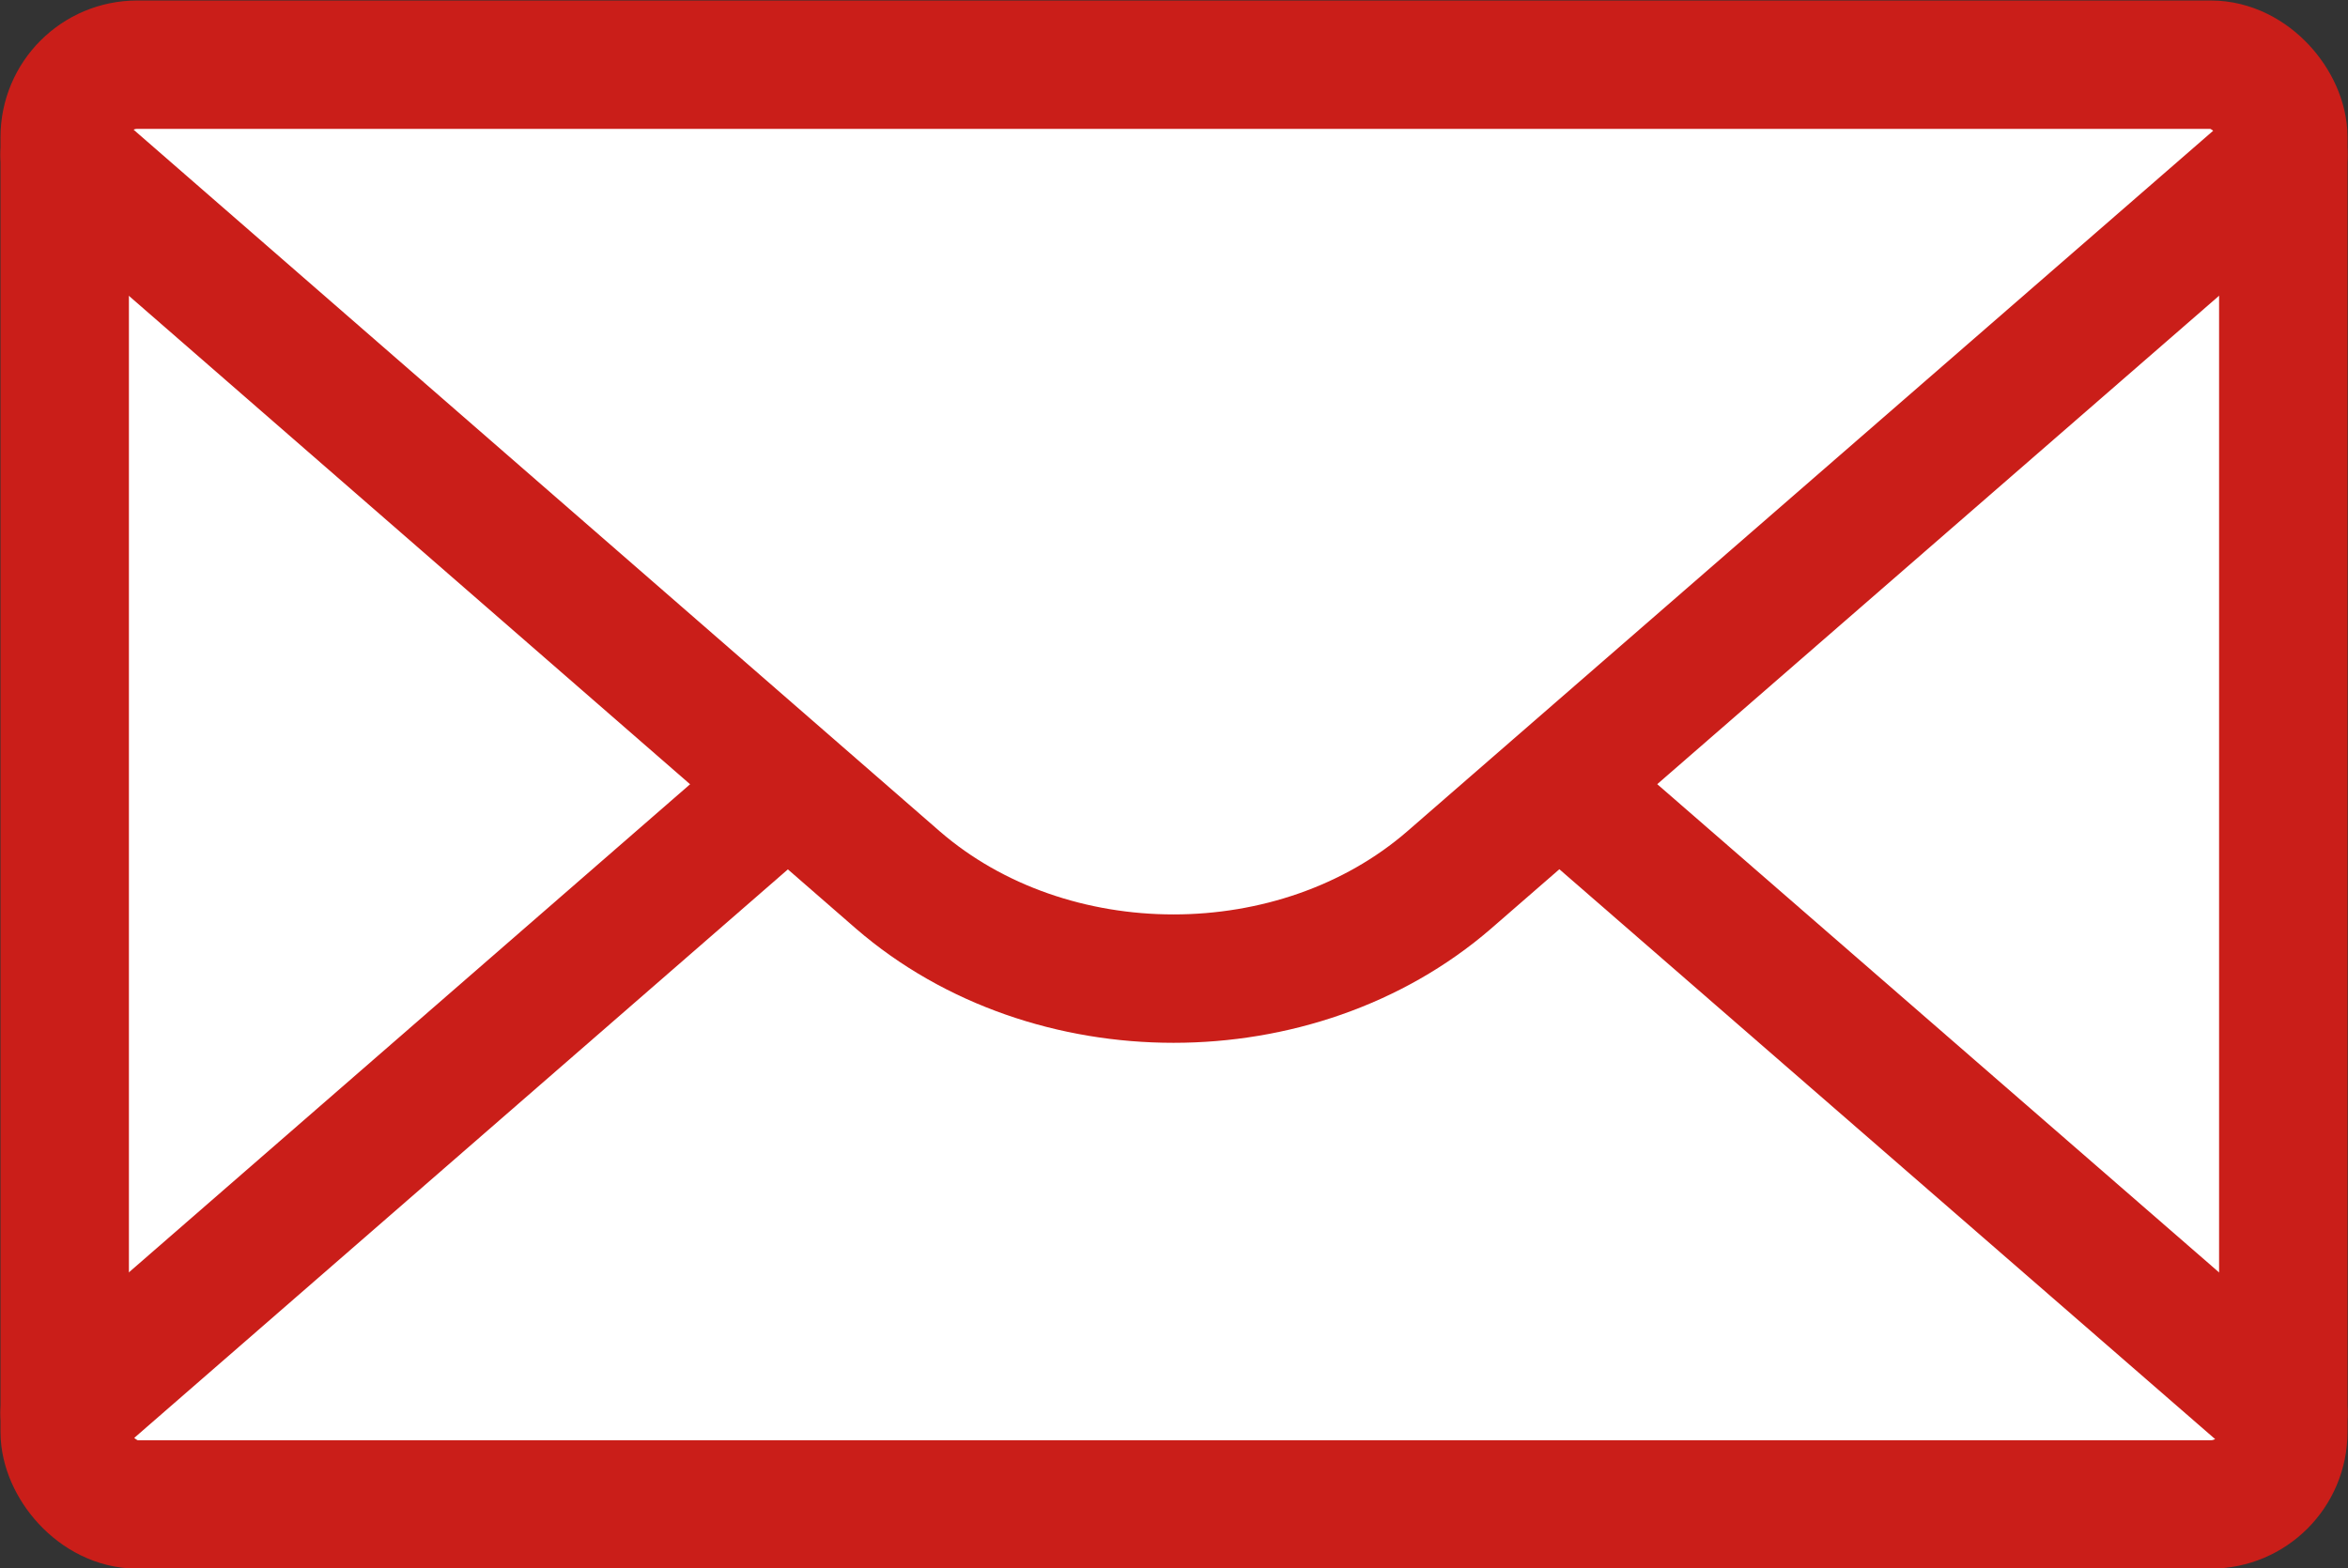
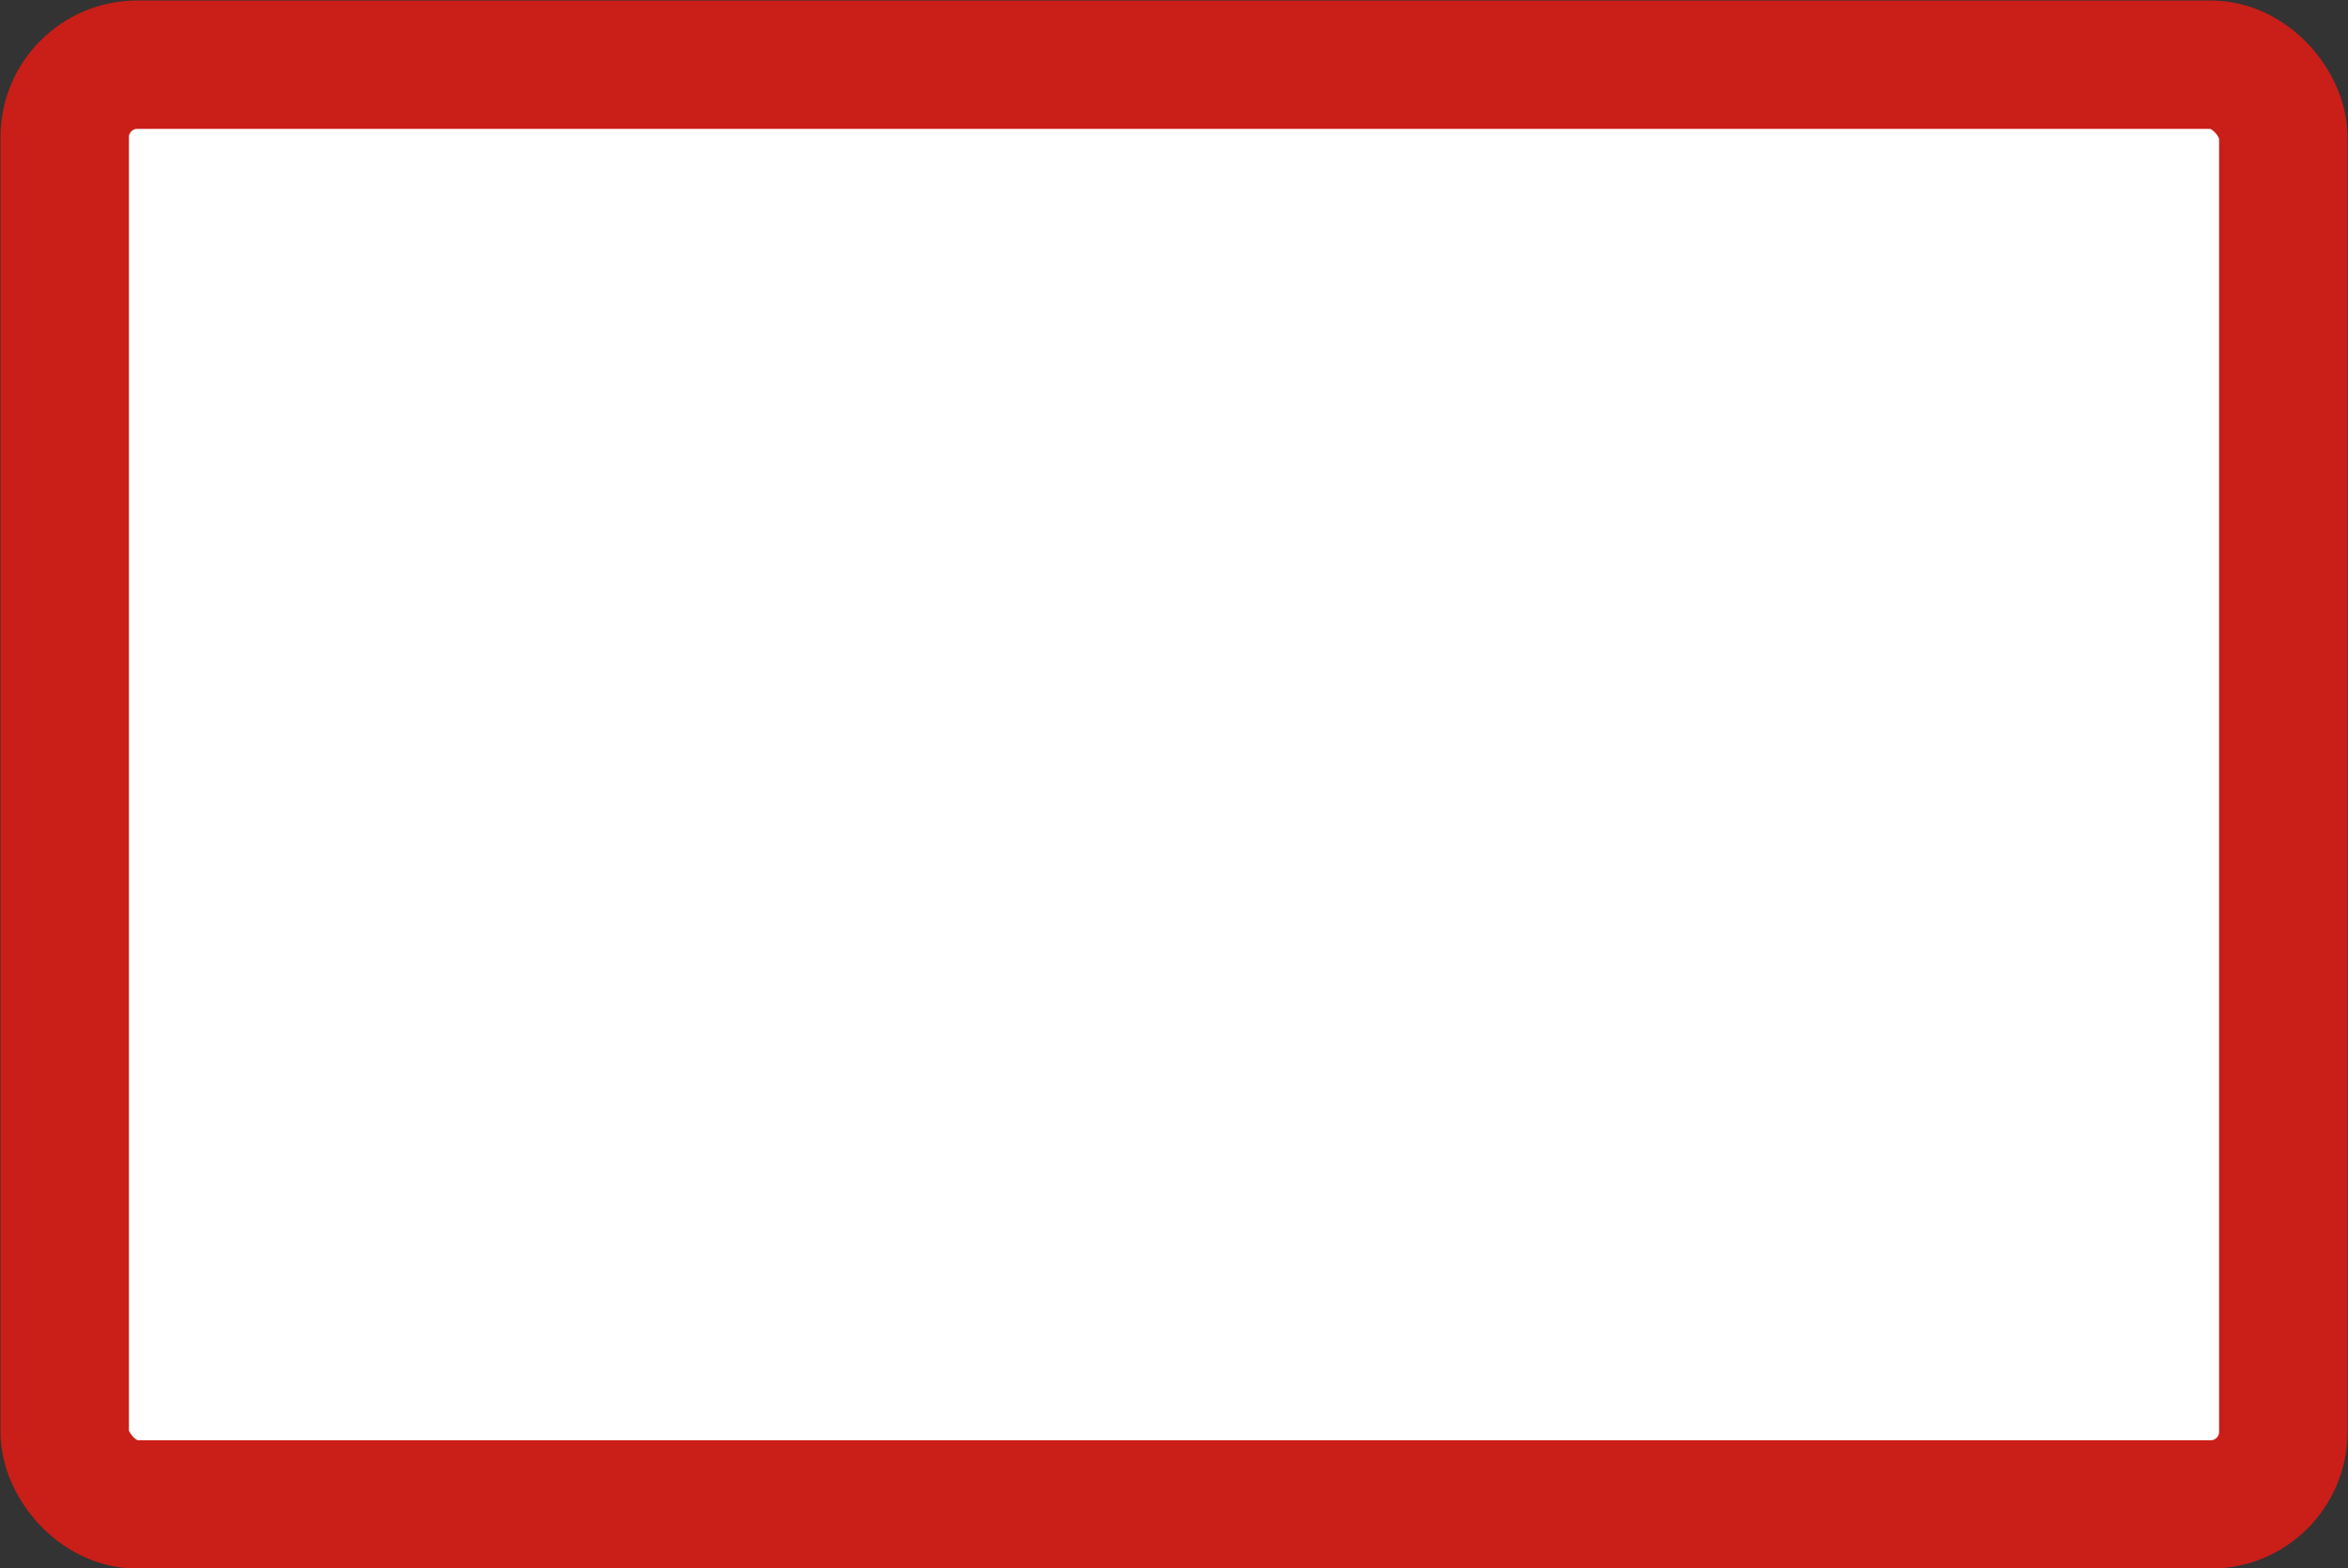
<svg xmlns="http://www.w3.org/2000/svg" id="_レイヤー_2" data-name="レイヤー 2" viewBox="0 0 23.95 16">
  <rect x="0" y="0" width="23.95" height="16" fill="#333333" stroke="none" />
  <defs>
    <style>
      .cls-1 {
        fill: #fff;
        stroke-width: 0px;
      }

      .cls-2 {
        fill: none;
        stroke: #ca1e19;
        stroke-linecap: round;
        stroke-linejoin: round;
        stroke-width: 1.31px;
      }
    </style>
  </defs>
  <g id="header">
    <g>
      <g>
        <rect class="cls-1" x=".66" y=".66" width="22.63" height="14.69" rx=".74" ry=".74" />
        <rect class="cls-2" x=".66" y=".66" width="22.63" height="14.69" rx=".74" ry=".74" />
      </g>
-       <polyline class="cls-2" points="23.29 14.42 11.97 4.58 .66 14.42" />
      <g>
-         <path class="cls-1" d="M23.29,1.58l-8.51,7.4c-1.55,1.34-4.07,1.34-5.62,0L.66,1.58" />
-         <path class="cls-2" d="M23.29,1.58l-8.51,7.4c-1.55,1.34-4.07,1.34-5.62,0L.66,1.58" />
-       </g>
+         </g>
    </g>
  </g>
</svg>